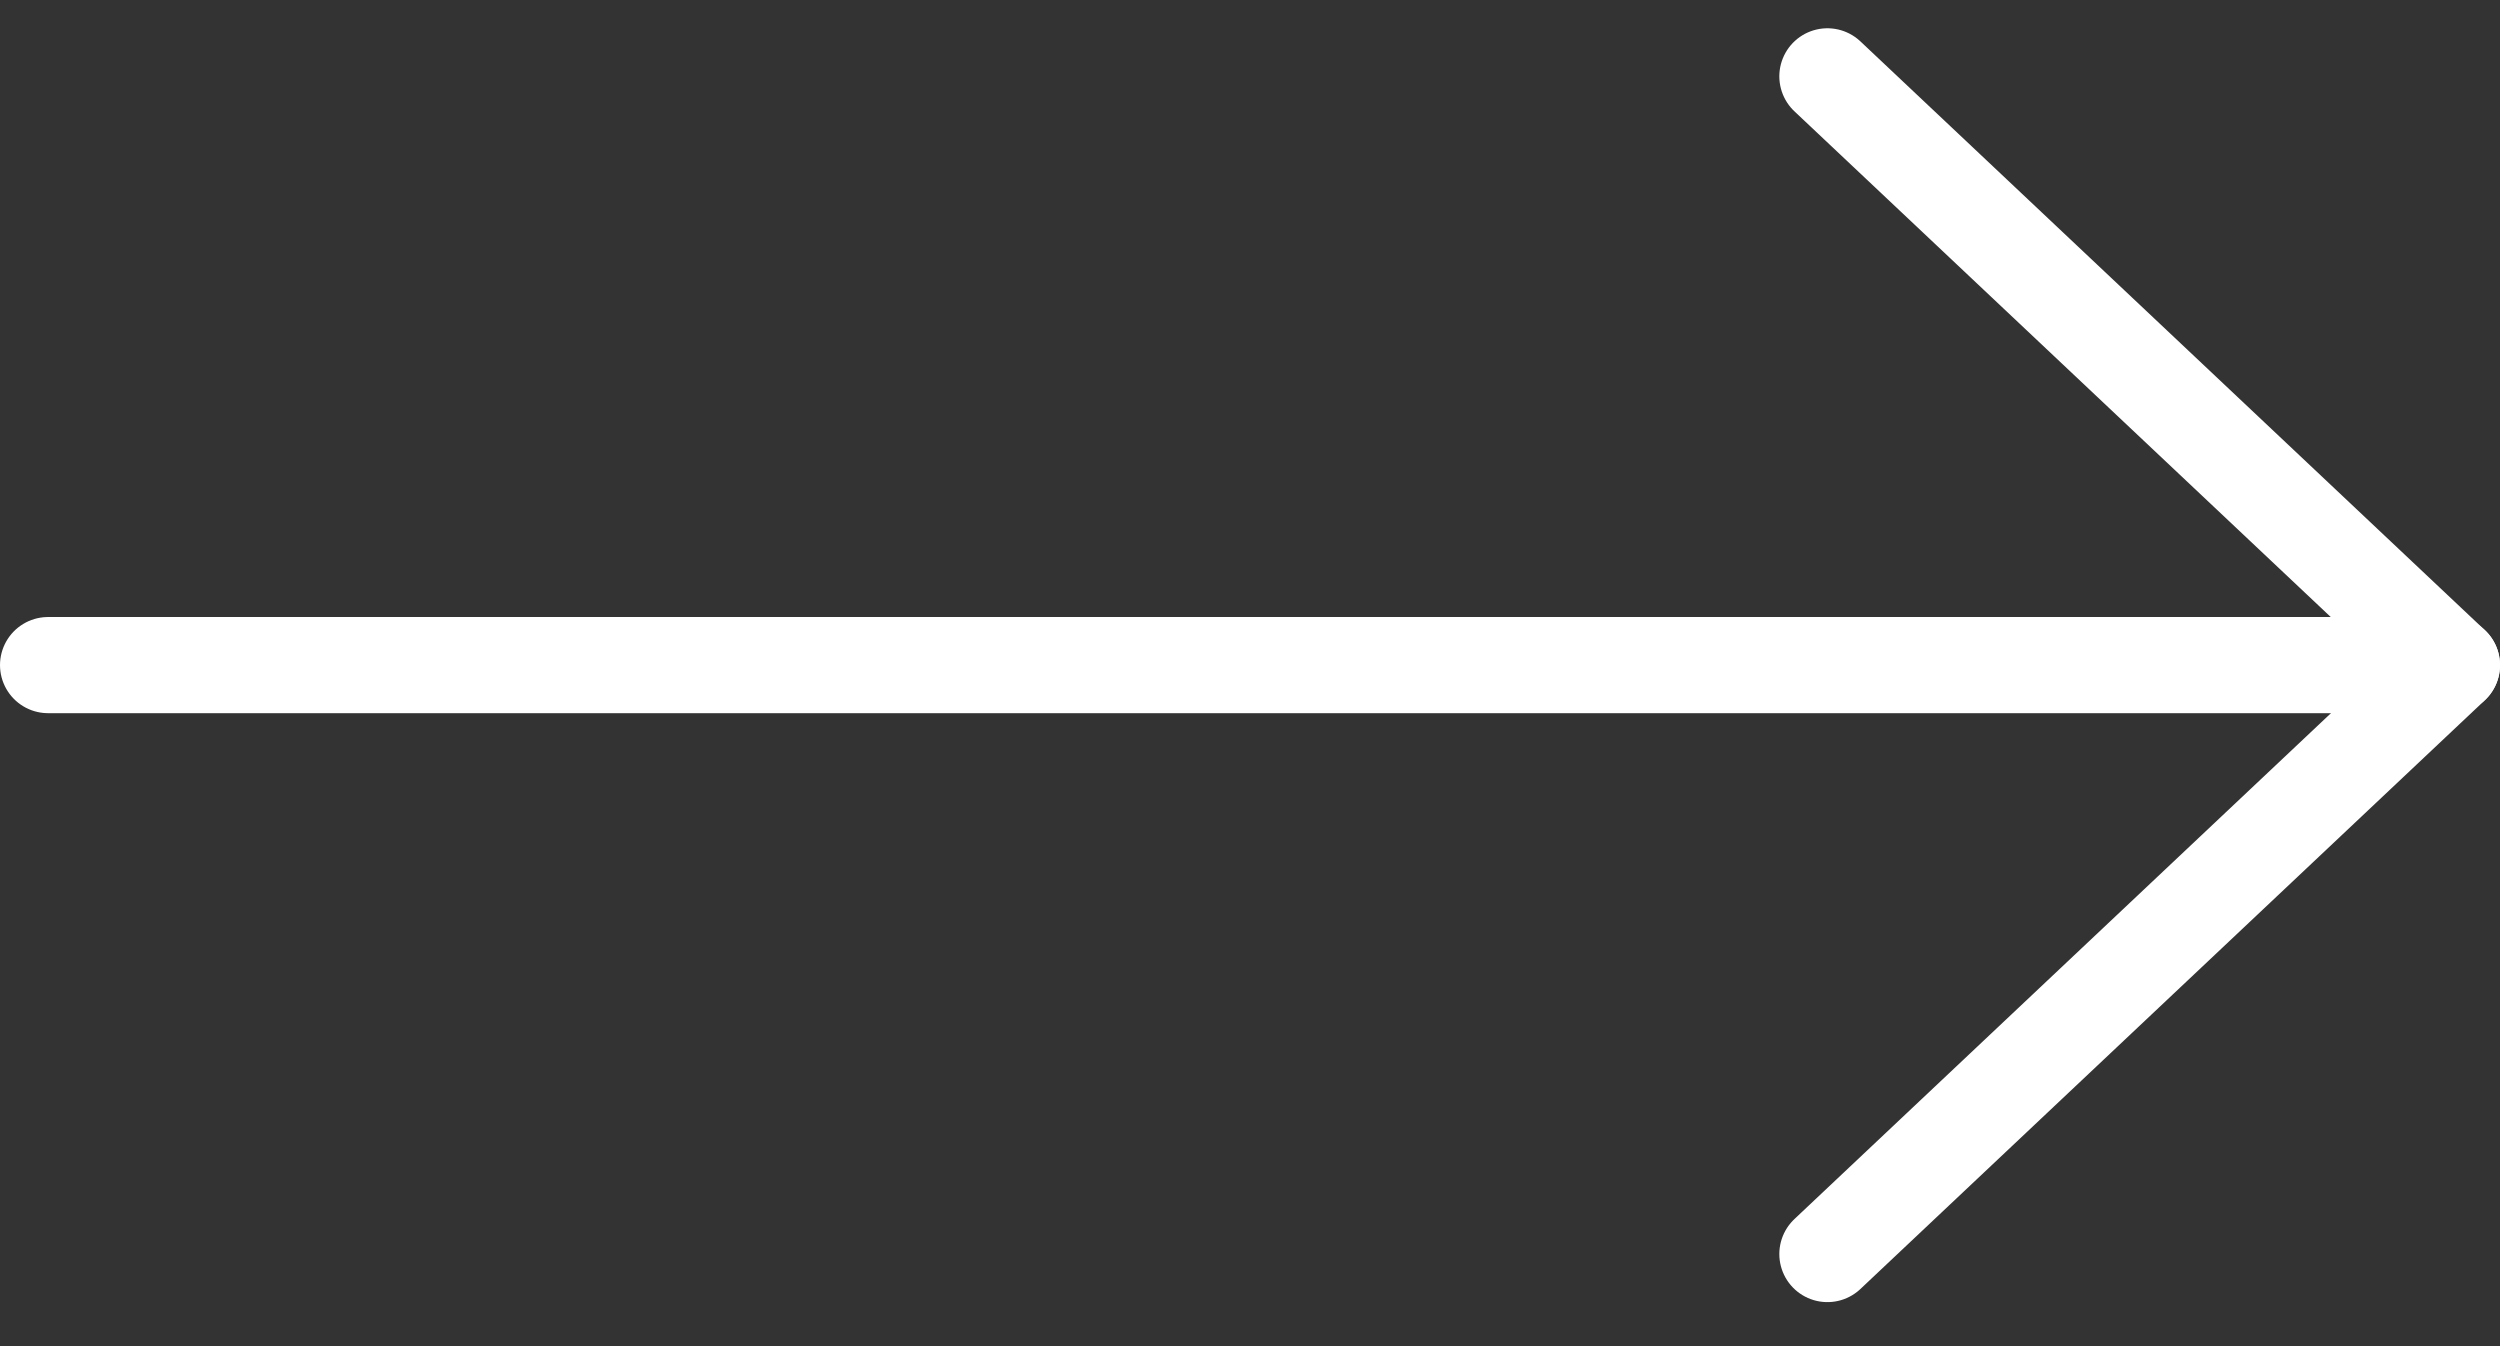
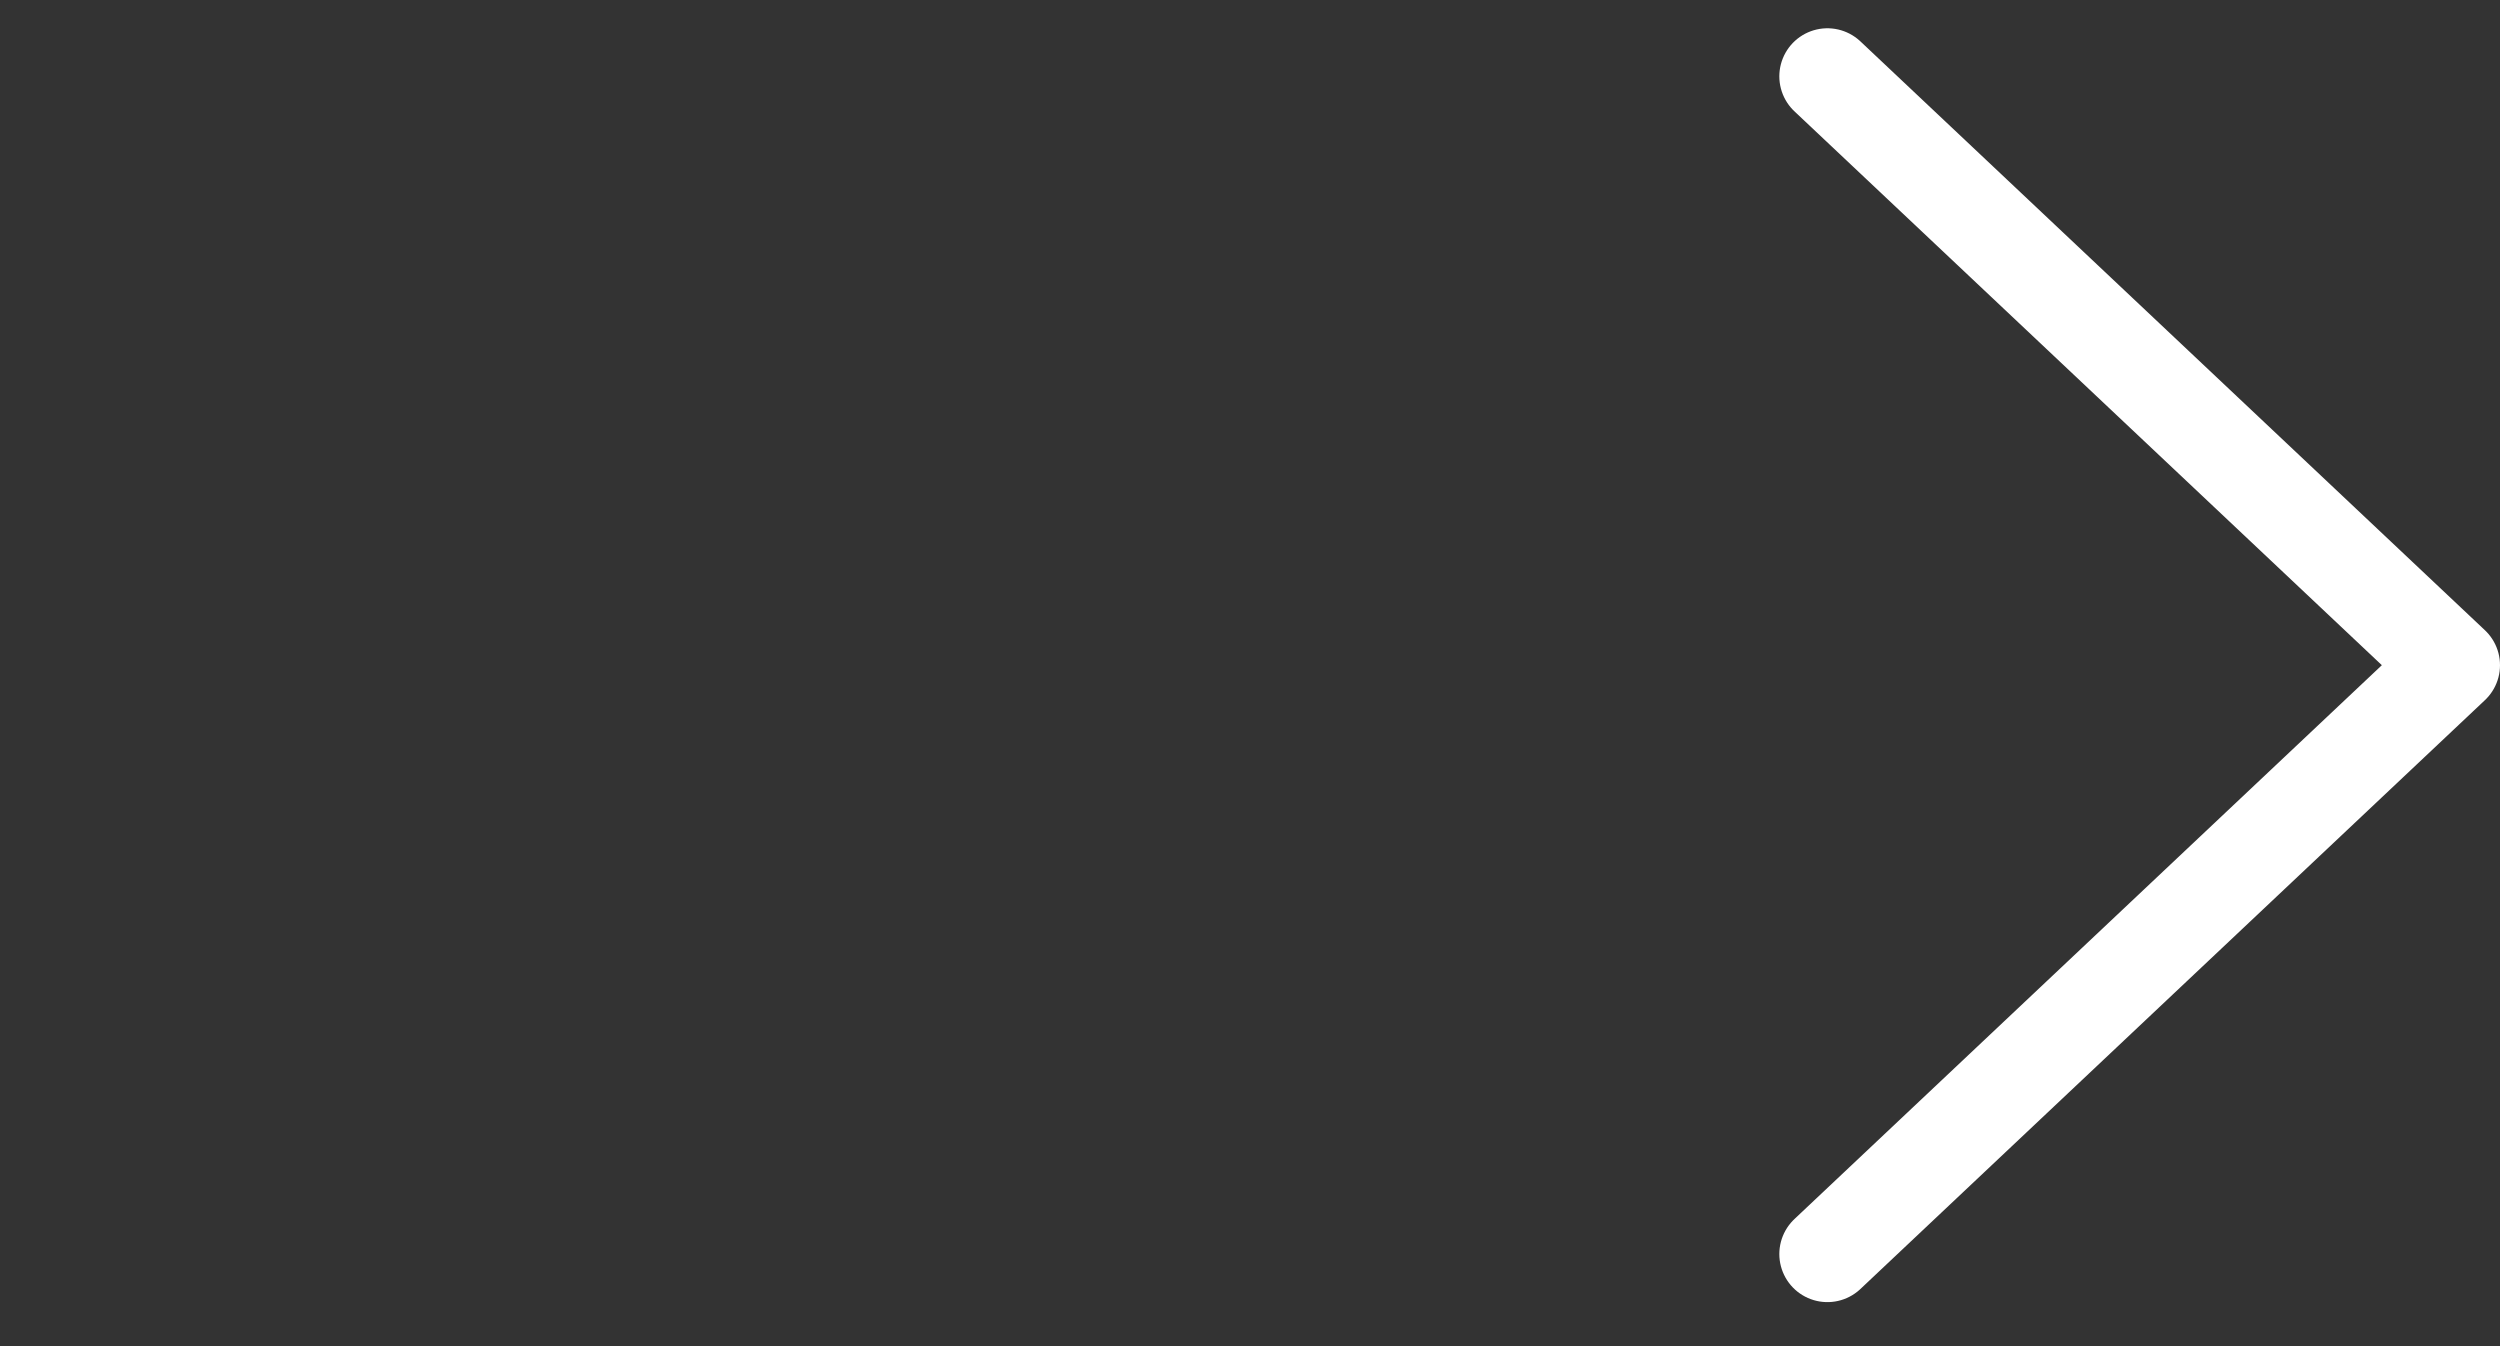
<svg xmlns="http://www.w3.org/2000/svg" width="26" height="14" viewBox="0 0 26 14" fill="none">
  <rect x="0" y="0" width="26" height="14" fill="#333333" stroke="none" />
-   <path d="M0.5 6.917L25.5 6.917" stroke="white" stroke-linecap="round" stroke-linejoin="round" />
  <path d="M19.005 0.794L25.5 6.918L19.005 13.042" stroke="white" stroke-linecap="round" stroke-linejoin="round" />
</svg>